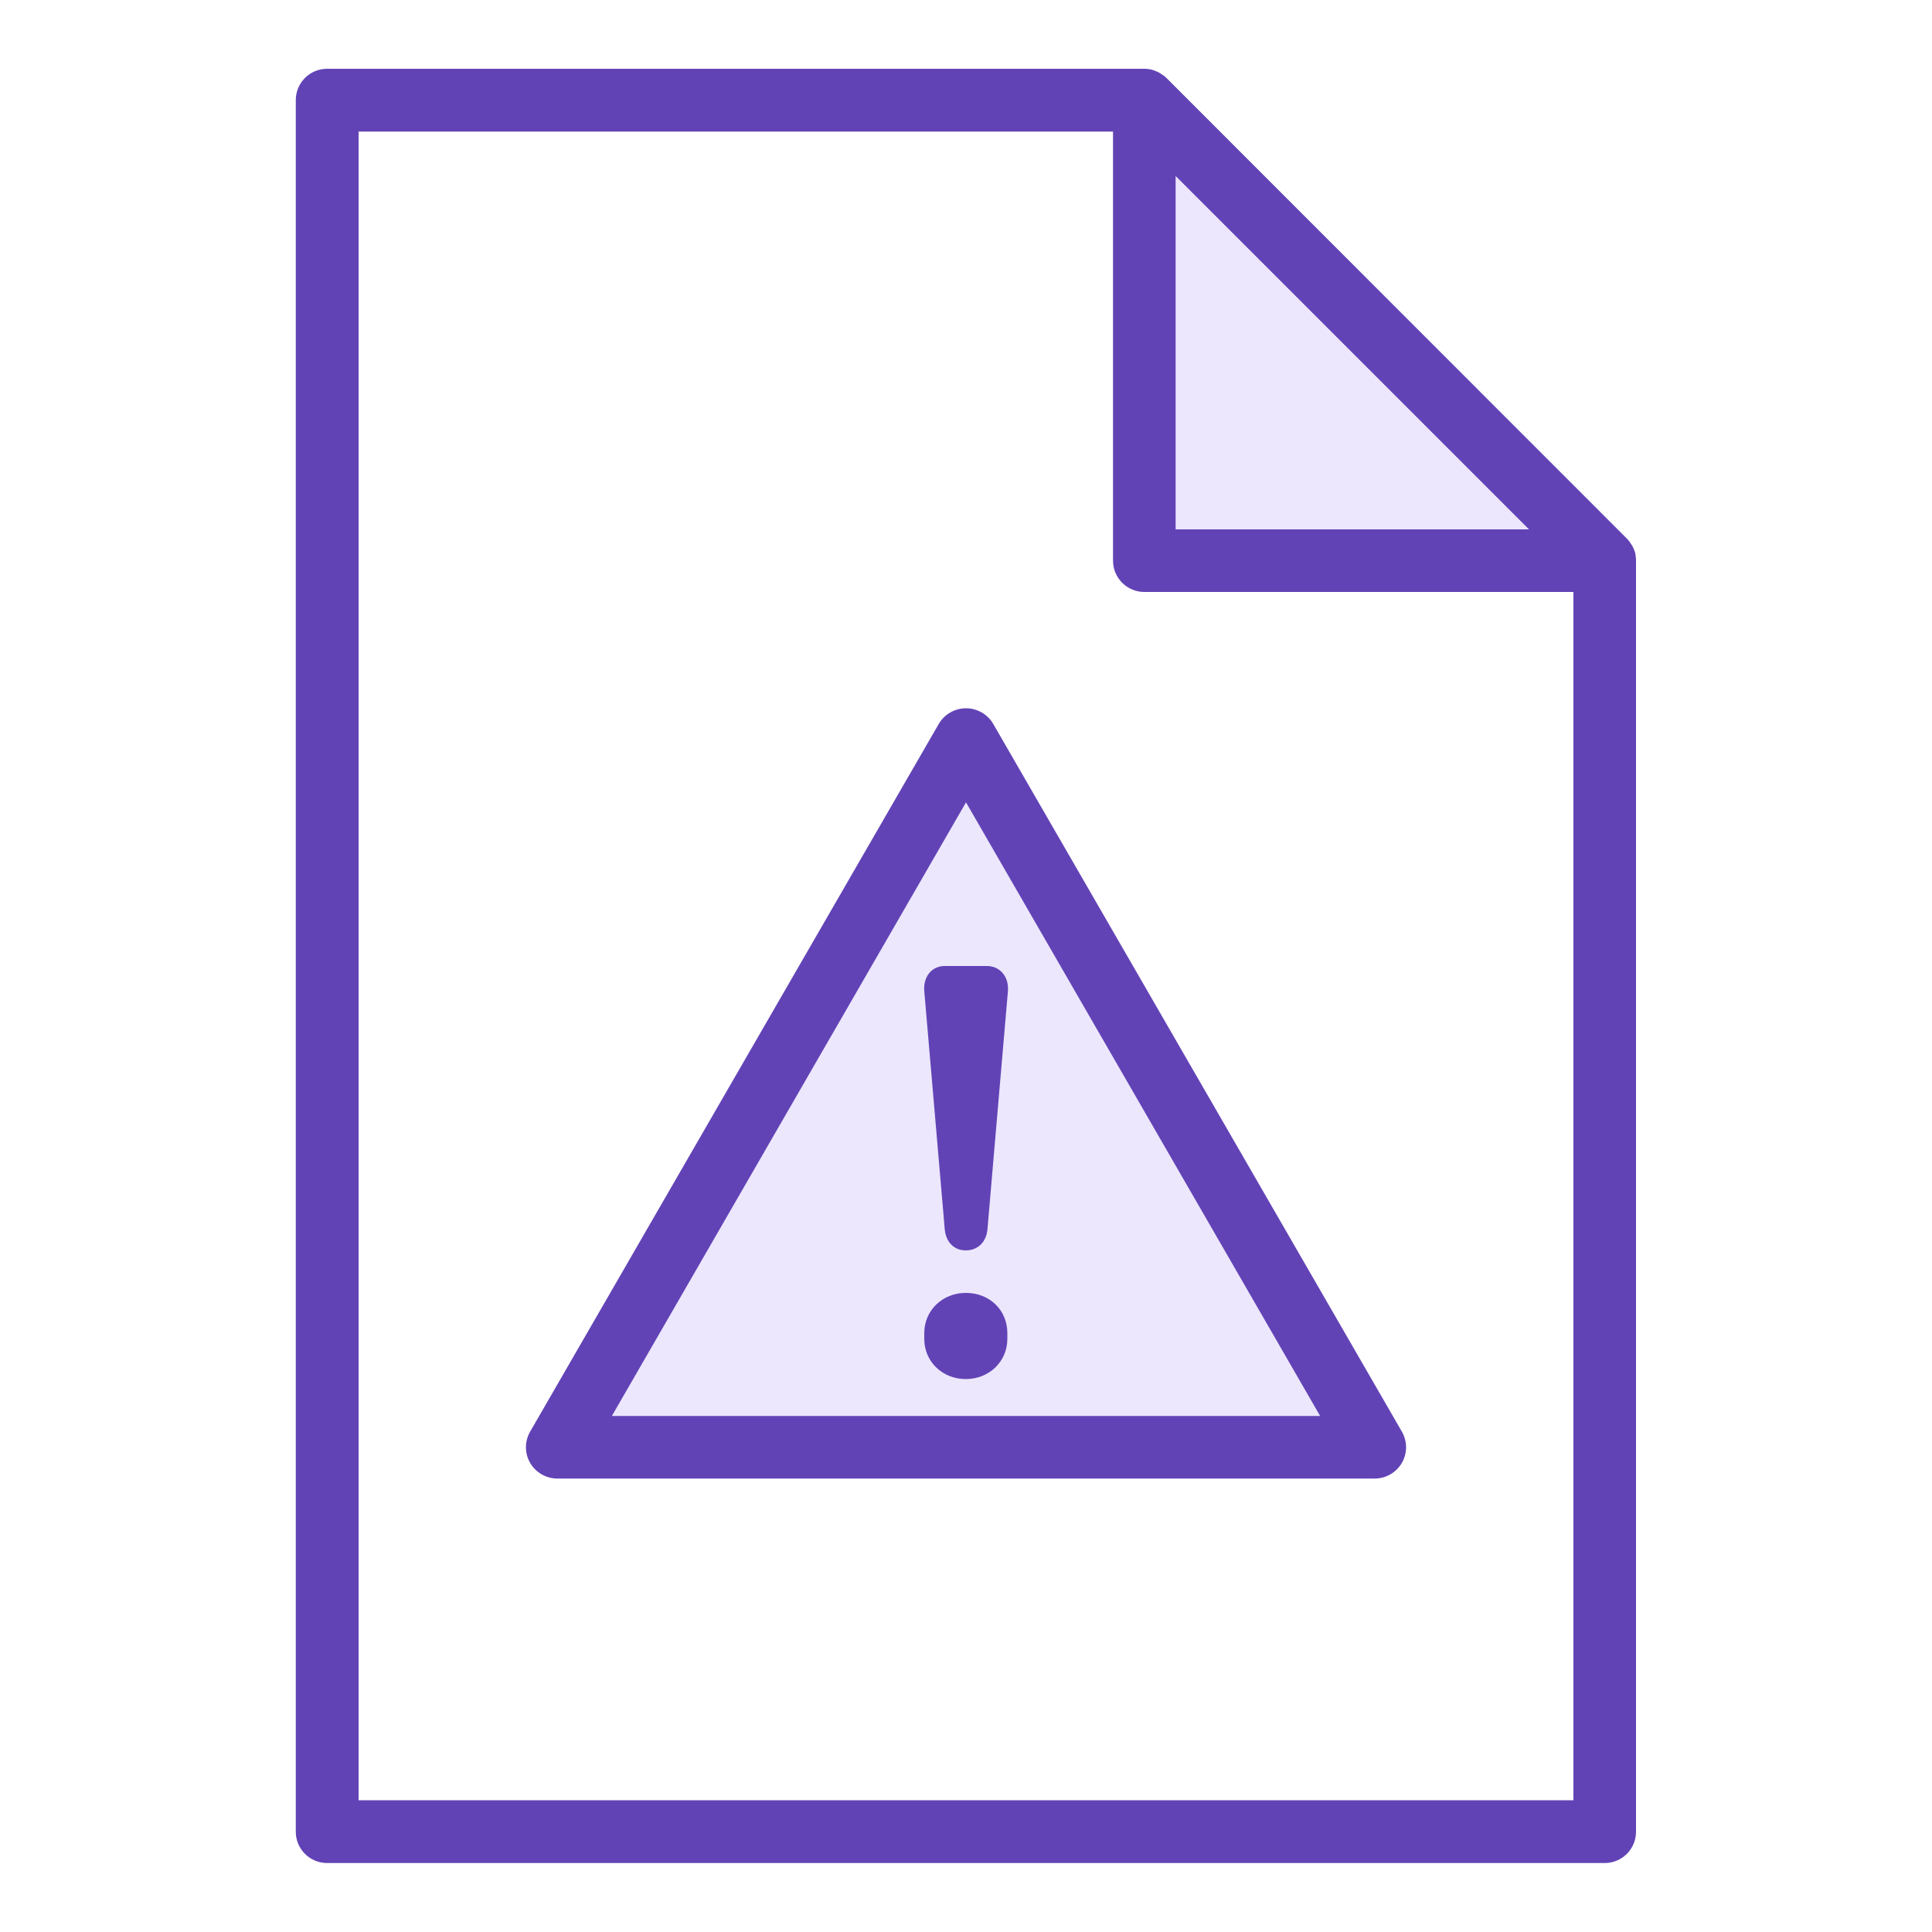
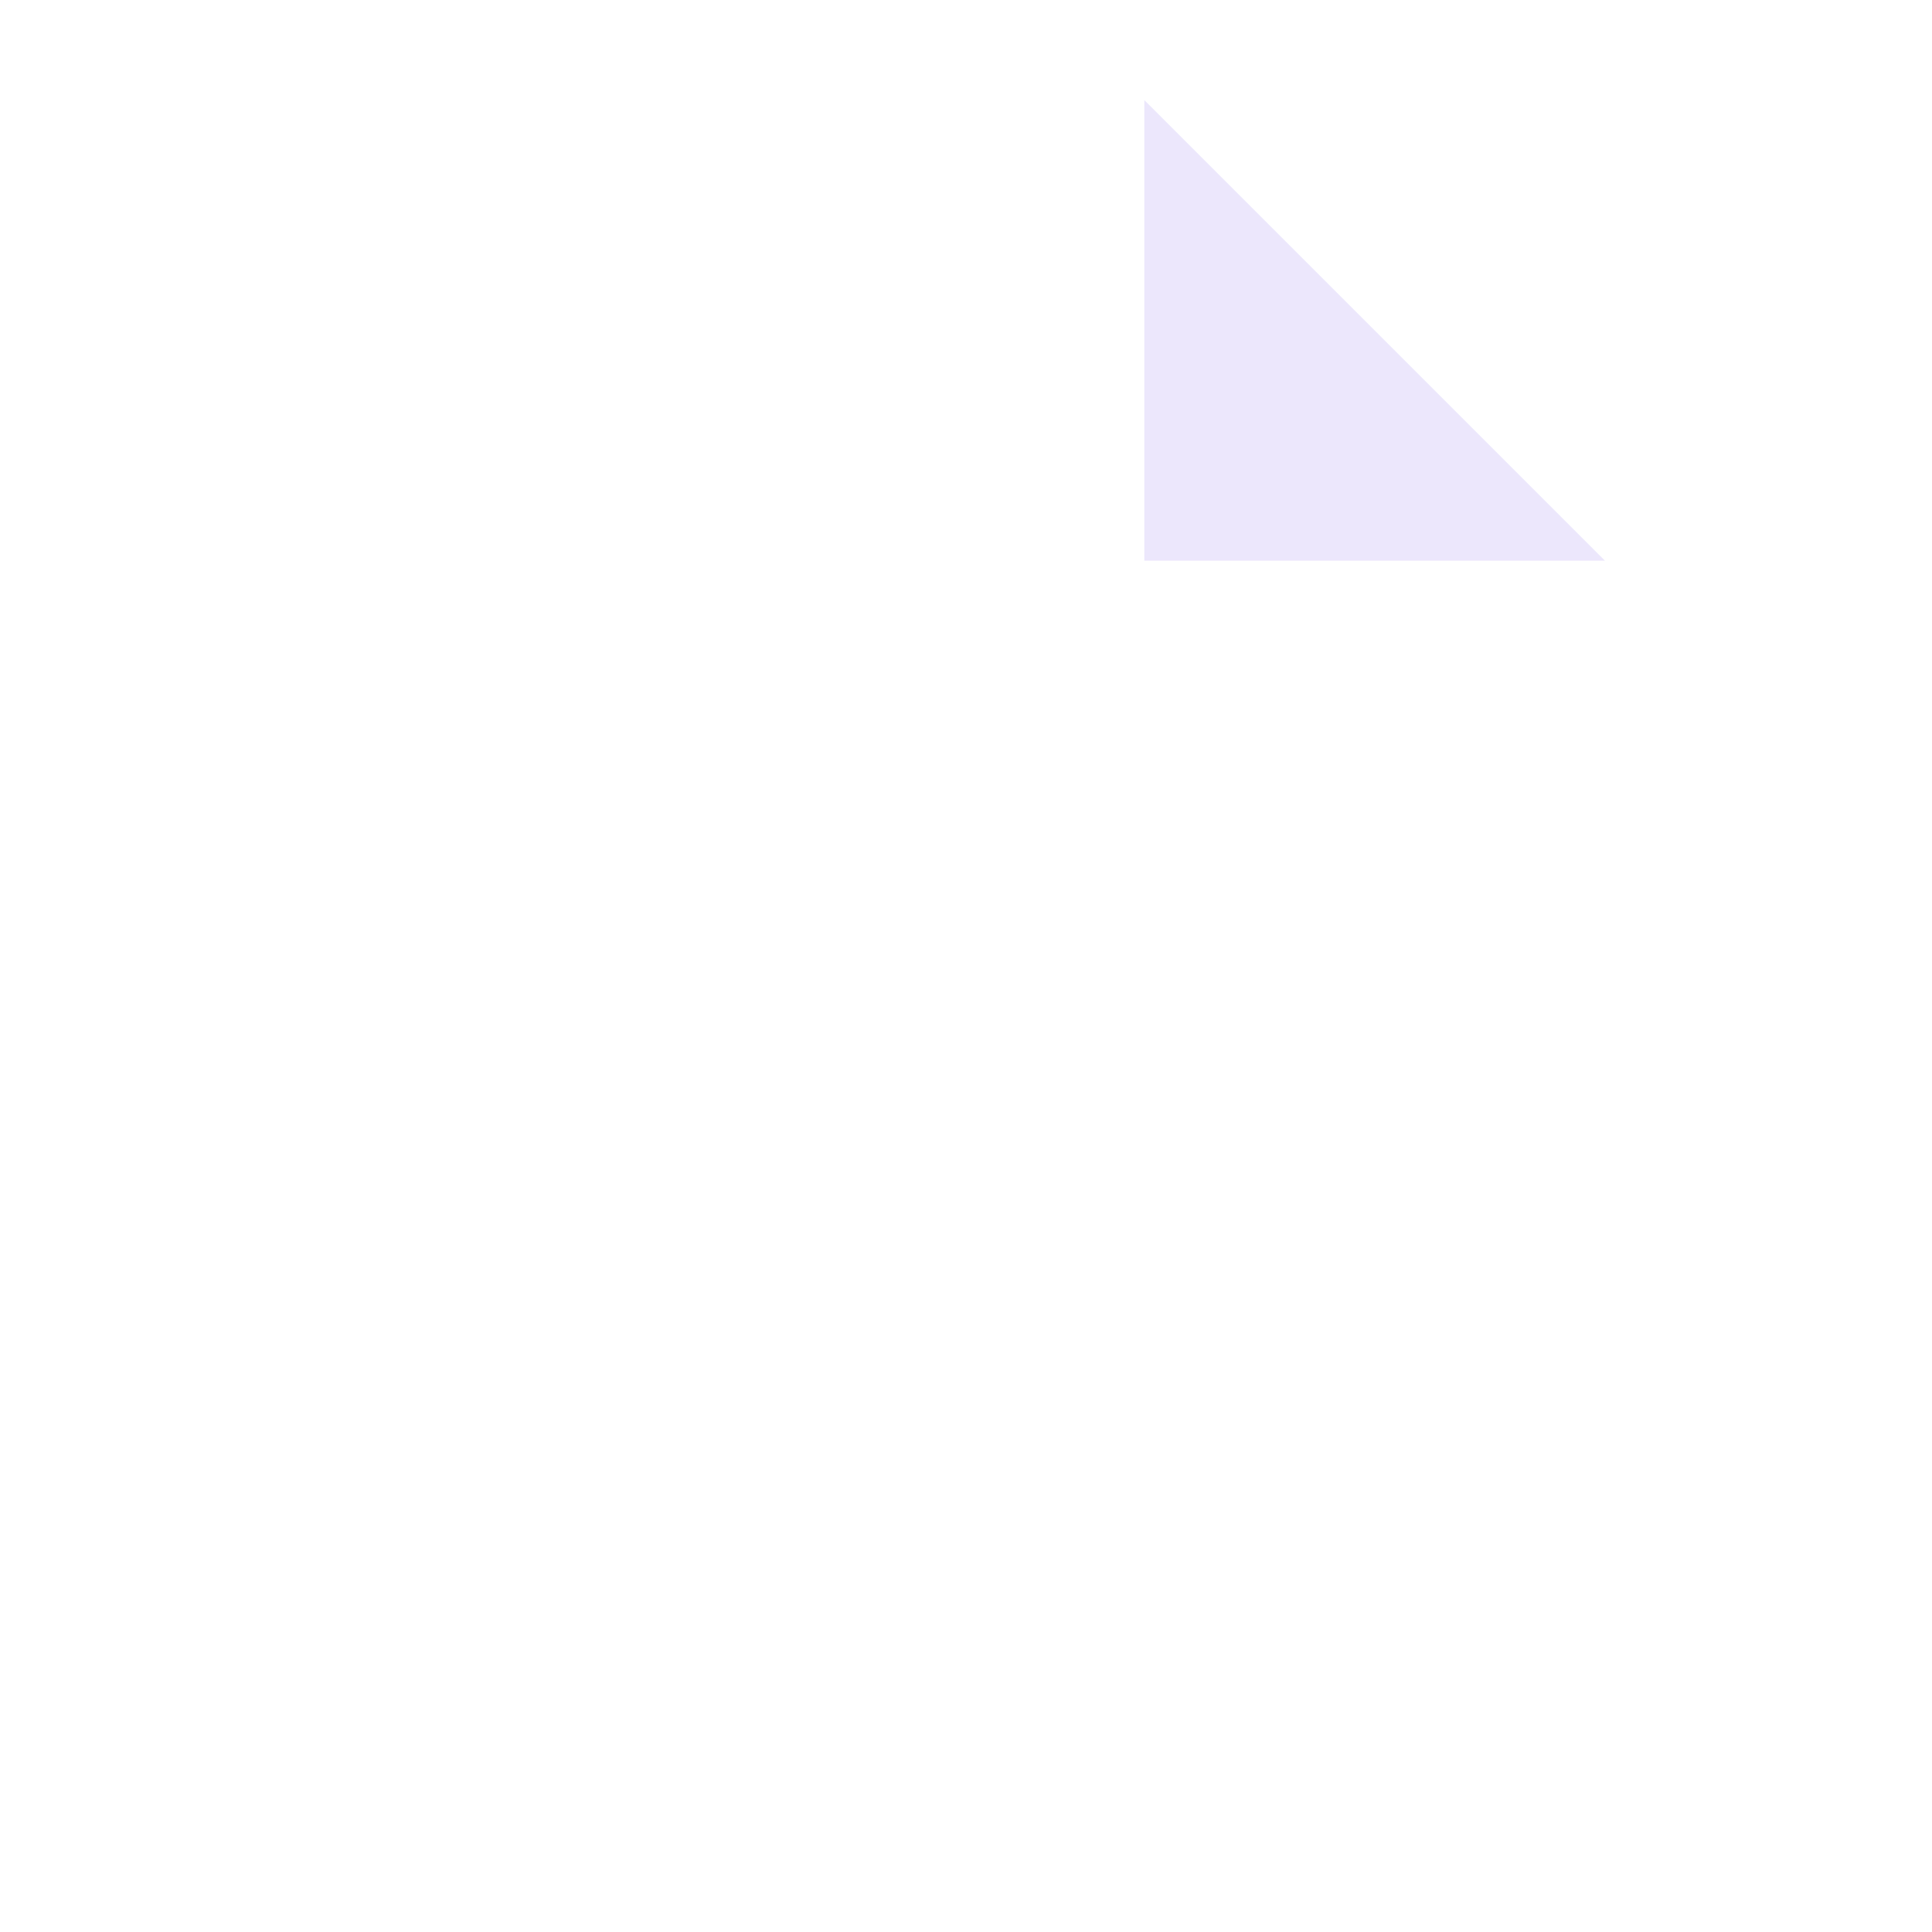
<svg xmlns="http://www.w3.org/2000/svg" id="Layer_1" data-name="Layer 1" viewBox="0 0 100 100">
  <defs>
    <style>      .cls-1 {        fill: #ece7fc;      }      .cls-1, .cls-2 {        stroke-width: 0px;      }      .cls-2 {        fill: #6243b6;      }    </style>
  </defs>
  <polygon class="cls-1" points="59.23 29.02 83.07 29.02 59.23 5.18 59.23 29.02" />
-   <polygon class="cls-1" points="50 38.28 28.85 74.92 71.15 74.92 50 38.28" />
  <g>
-     <path class="cls-2" d="m84.66,28.71s0,0,0,0c-.03-.14-.08-.27-.14-.39-.02-.03-.03-.06-.05-.09-.07-.12-.15-.24-.25-.34L60.38,4.04c-.1-.1-.22-.18-.35-.26-.03-.02-.06-.03-.09-.05-.13-.06-.26-.11-.39-.14,0,0,0,0,0,0-.1-.02-.21-.03-.31-.03H16.93c-.9,0-1.62.73-1.62,1.62v89.63c0,.9.73,1.62,1.62,1.62h66.13c.9,0,1.62-.73,1.62-1.62V29.02c0-.11-.01-.21-.03-.31Zm-23.81-19.6l1.53,1.53,16.76,16.76h-18.29V9.11ZM18.56,93.19V6.81h39.05v22.21c0,.9.73,1.62,1.62,1.62h22.21v62.54H18.56Z" />
-     <path class="cls-2" d="m51.41,37.47c-.29-.5-.83-.81-1.41-.81s-1.12.31-1.41.81l-21.15,36.63c-.29.5-.29,1.12,0,1.62s.83.81,1.41.81h42.3c.58,0,1.12-.31,1.41-.81s.29-1.12,0-1.62l-21.15-36.63Zm-19.74,35.82l18.33-31.76,18.33,31.76H31.67Z" />
-     <path class="cls-2" d="m49.99,66.92c-1.21,0-2.15.91-2.15,2.08v.3c0,1.18.94,2.08,2.15,2.08s2.15-.91,2.15-2.08v-.3c0-1.18-.91-2.08-2.15-2.08Z" />
-     <path class="cls-2" d="m47.84,51.3l1.06,12.33c.06.66.48,1.09,1.09,1.09s1.06-.42,1.12-1.09l1.06-12.33c.06-.72-.39-1.3-1.09-1.3h-2.18c-.69,0-1.12.57-1.06,1.3Z" />
-   </g>
+     </g>
</svg>